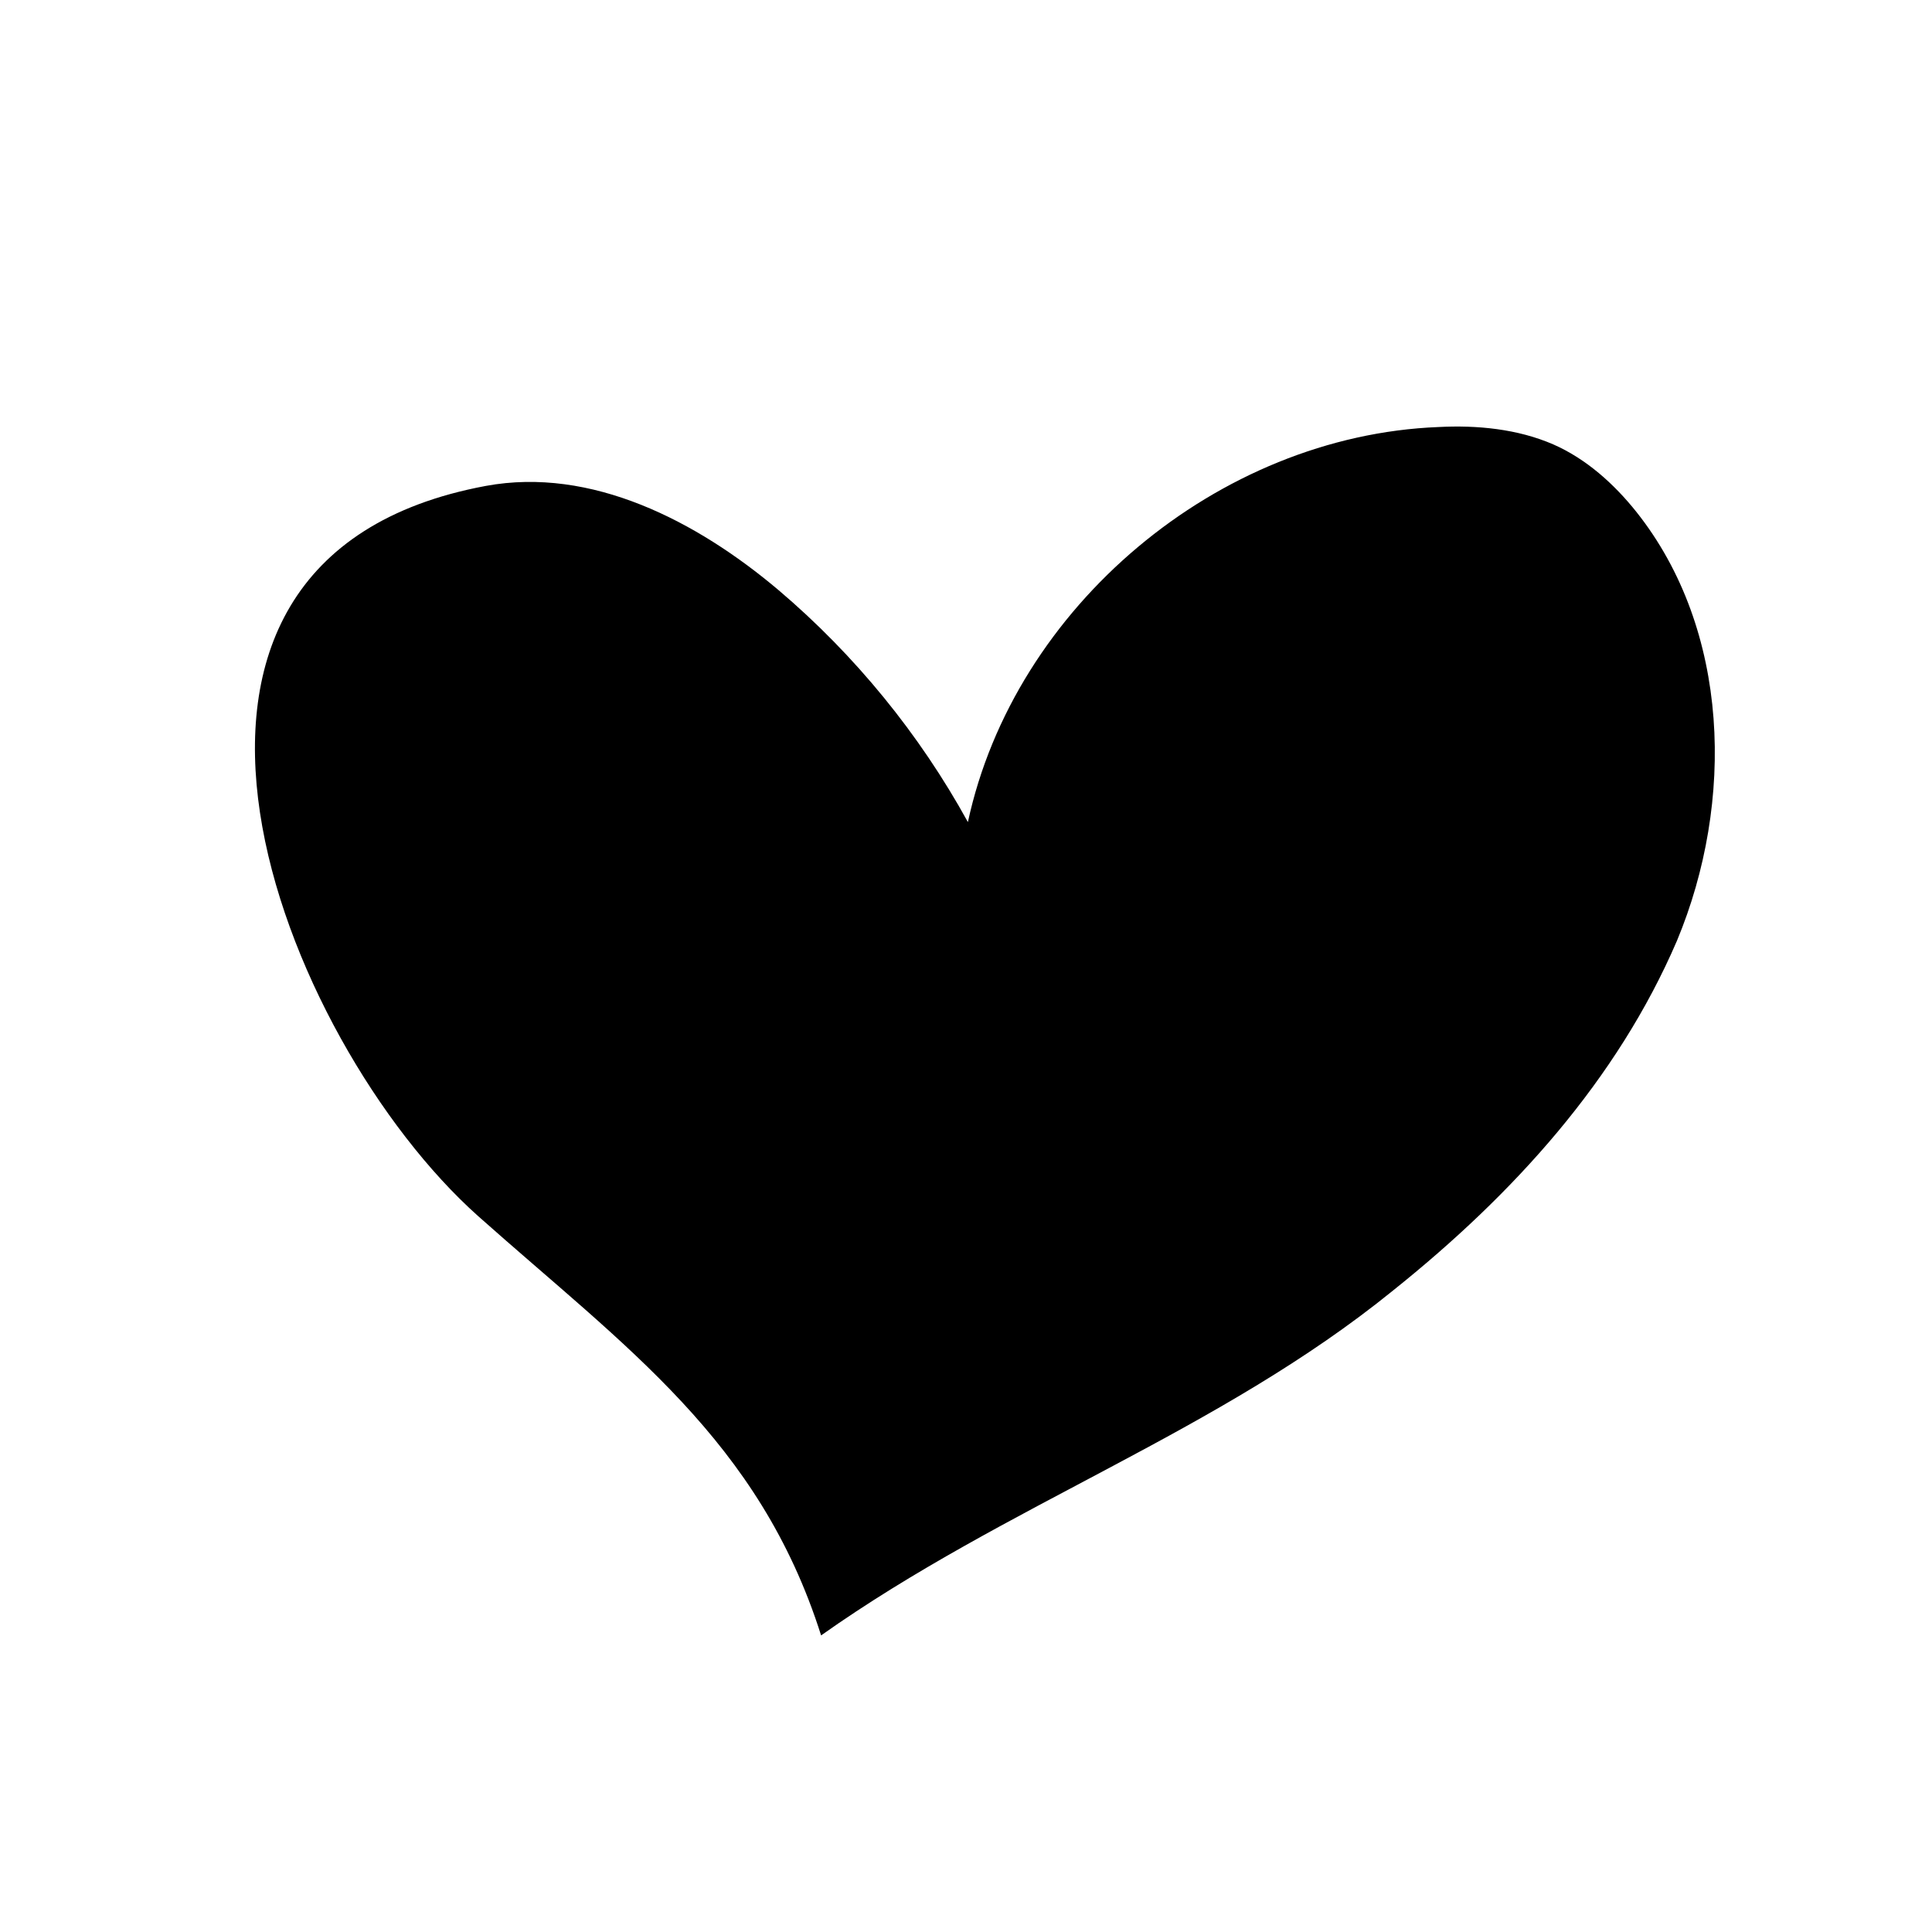
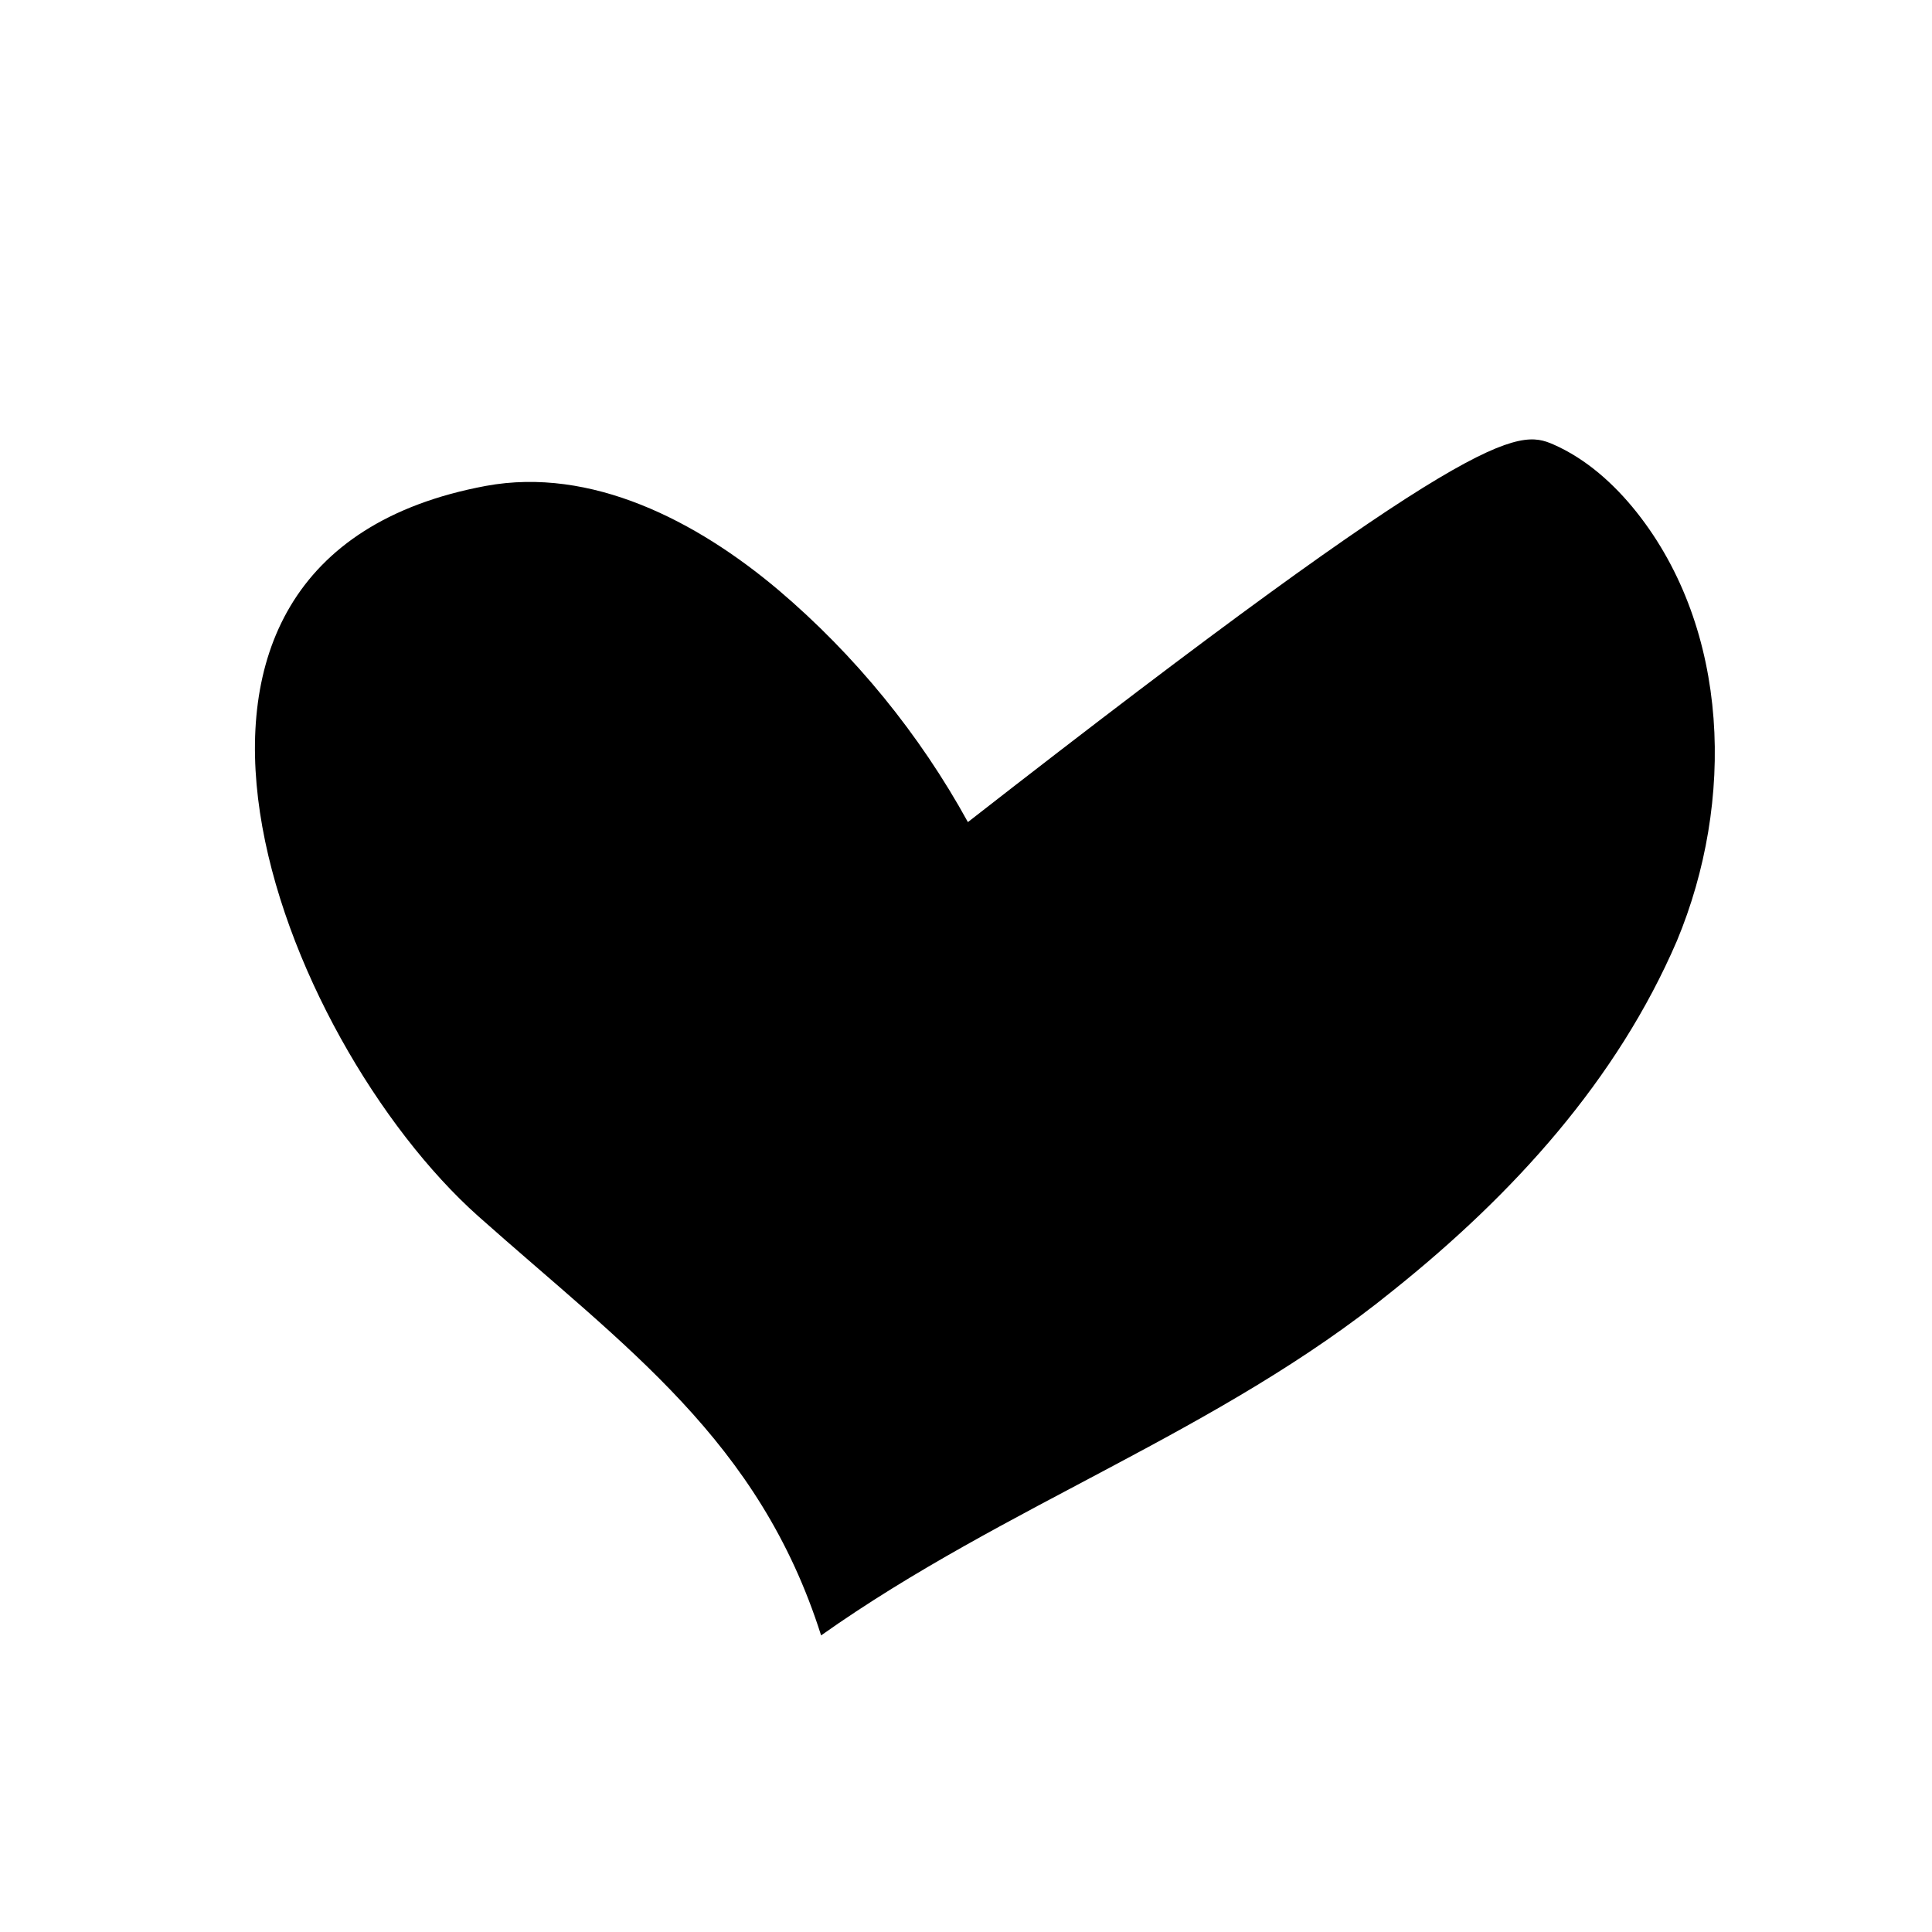
<svg xmlns="http://www.w3.org/2000/svg" width="60pt" height="60pt" viewBox="0 0 60 60" version="1.1">
  <g id="surface1">
-     <path style=" stroke:none;fill-rule:nonzero;fill:rgb(0%,0%,0%);fill-opacity:1;" d="M 43.262 40.078 C 37.828 44.488 31.262 46.711 25.5 50.789 C 23.578 44.73 19.441 41.852 14.852 37.77 C 8.73 32.309 2.82 17.371 15.09 15.09 C 18.359 14.488 21.629 16.172 24.18 18.328 C 26.551 20.34 28.559 22.801 30.059 25.531 C 31.5 18.84 37.828 13.531 44.672 13.262 C 45.871 13.199 47.129 13.32 48.238 13.801 C 49.262 14.25 50.129 15.031 50.82 15.898 C 53.73 19.559 53.879 24.898 52.078 29.219 C 50.219 33.539 47.012 37.078 43.262 40.078 Z M 43.262 40.078 " />
+     <path style=" stroke:none;fill-rule:nonzero;fill:rgb(0%,0%,0%);fill-opacity:1;" d="M 43.262 40.078 C 37.828 44.488 31.262 46.711 25.5 50.789 C 23.578 44.73 19.441 41.852 14.852 37.77 C 8.73 32.309 2.82 17.371 15.09 15.09 C 18.359 14.488 21.629 16.172 24.18 18.328 C 26.551 20.34 28.559 22.801 30.059 25.531 C 45.871 13.199 47.129 13.32 48.238 13.801 C 49.262 14.25 50.129 15.031 50.82 15.898 C 53.73 19.559 53.879 24.898 52.078 29.219 C 50.219 33.539 47.012 37.078 43.262 40.078 Z M 43.262 40.078 " />
  </g>
</svg>